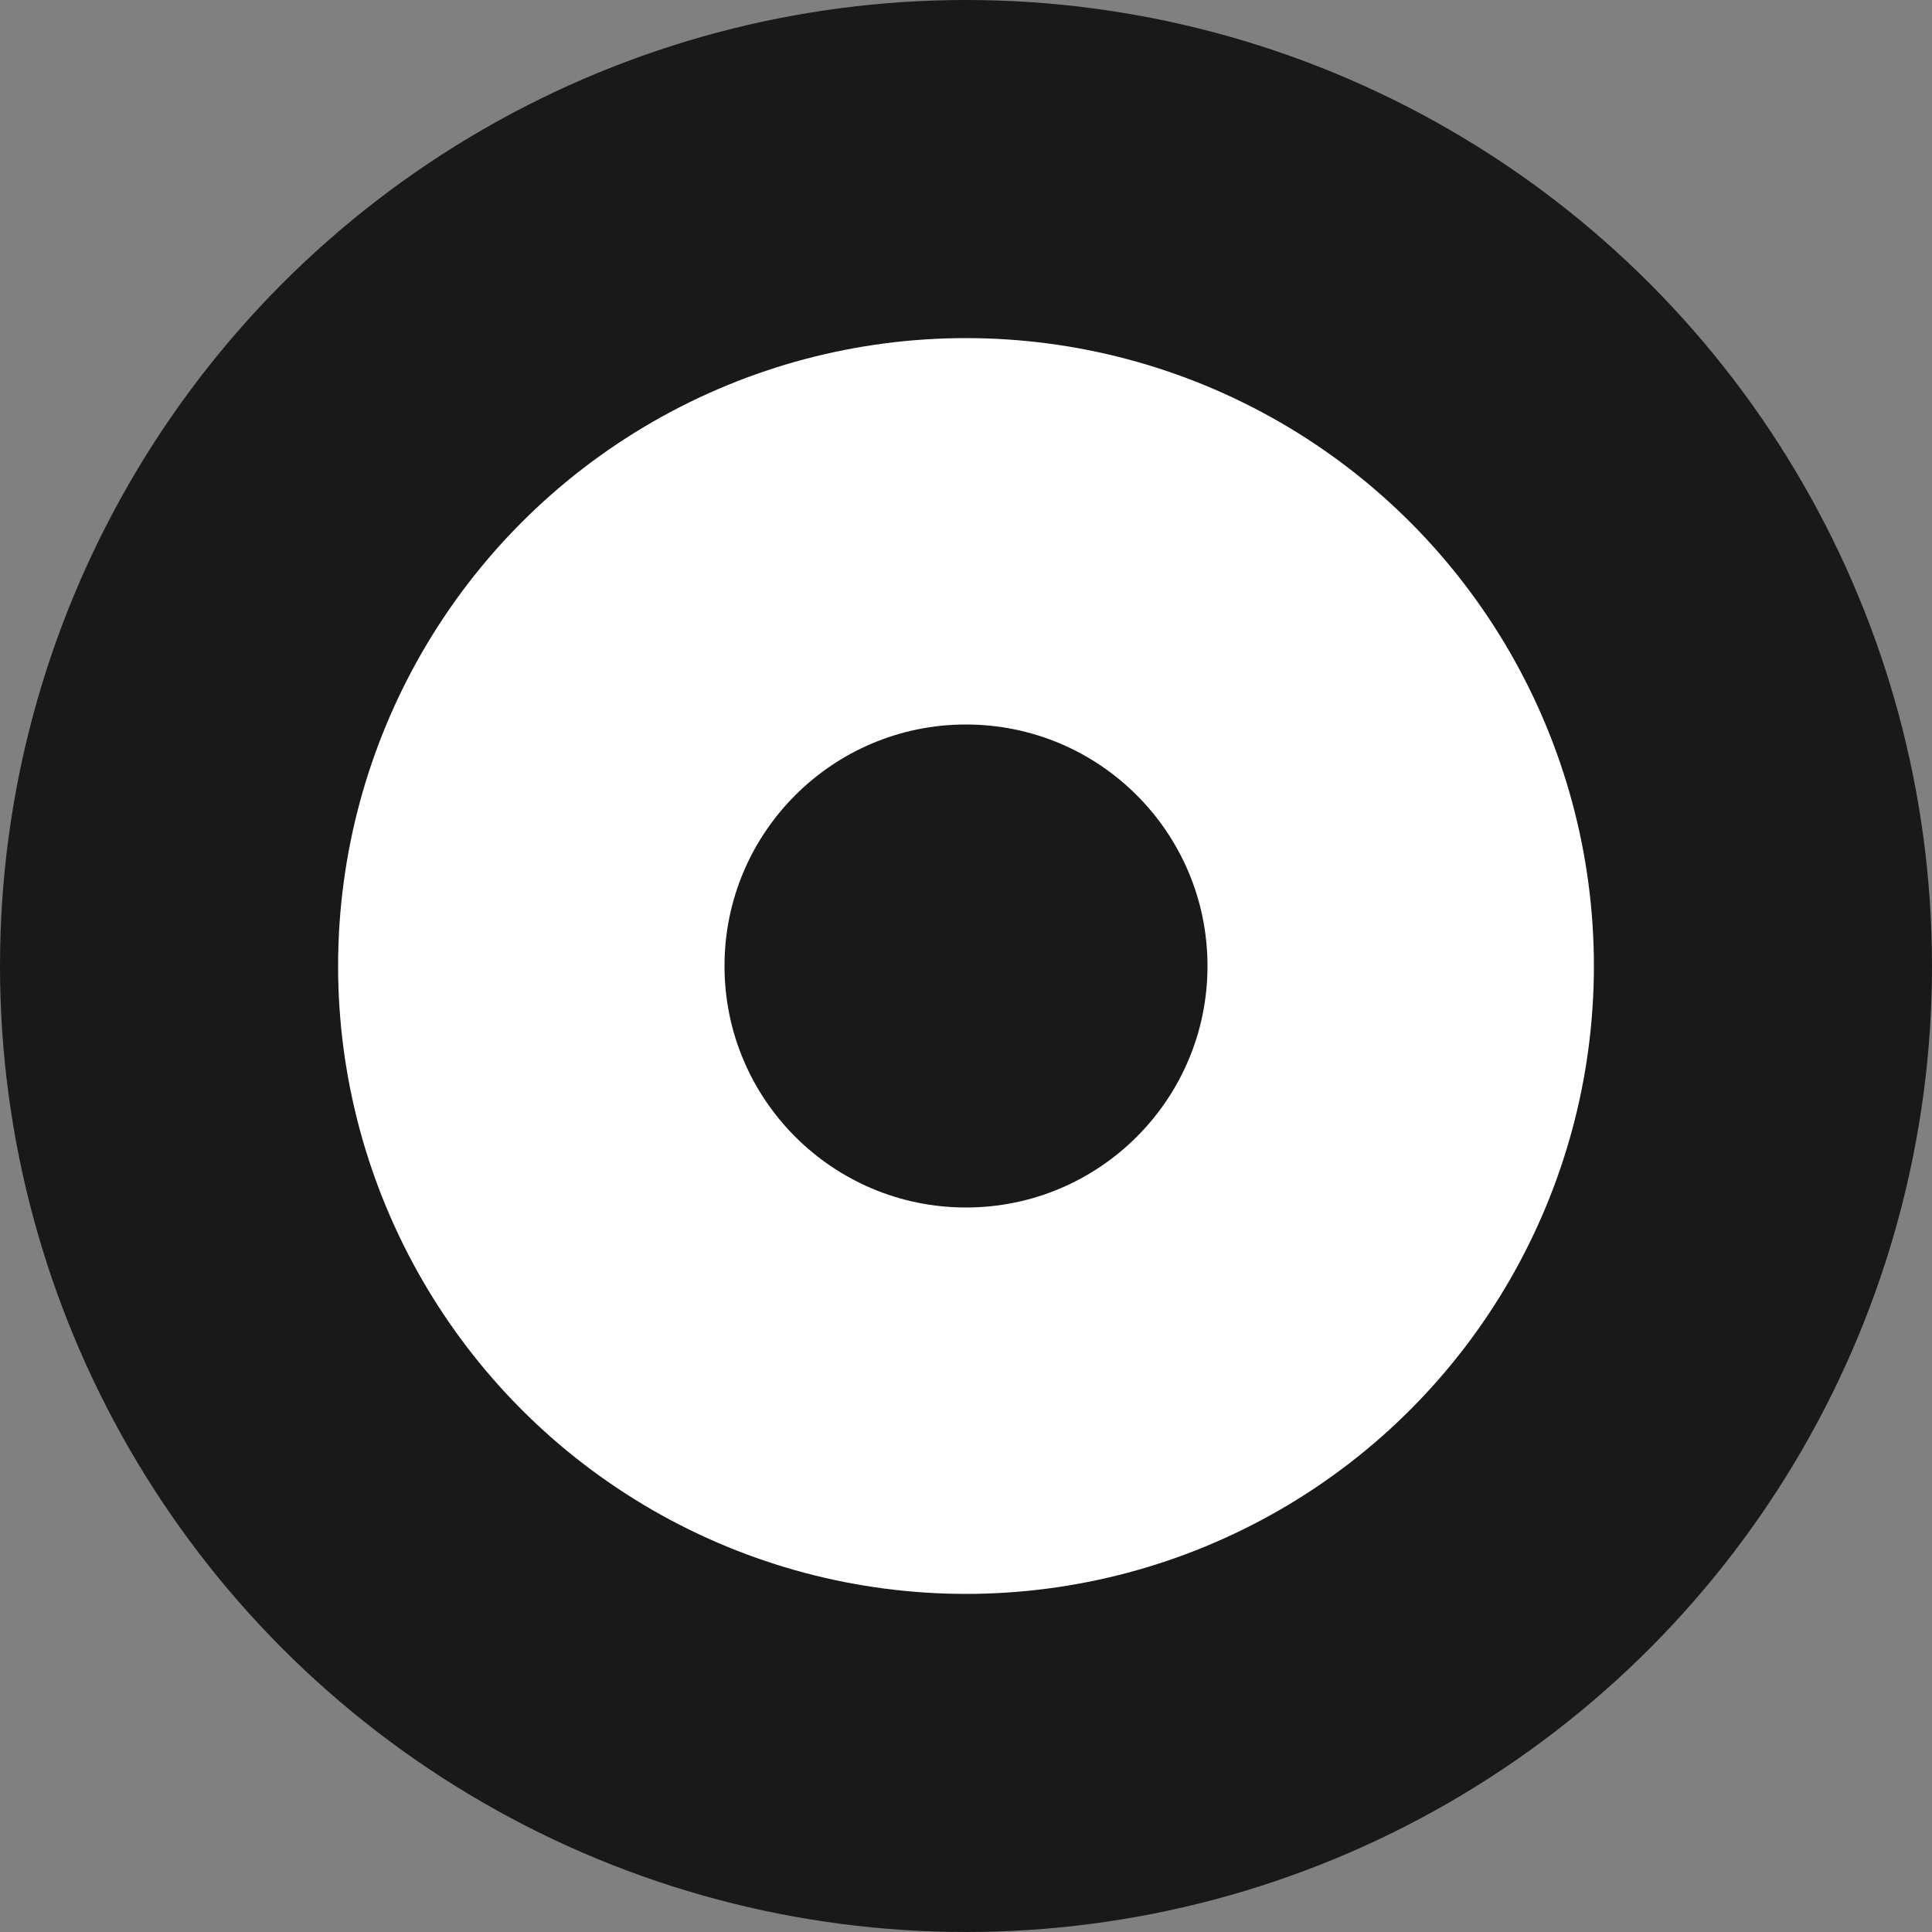
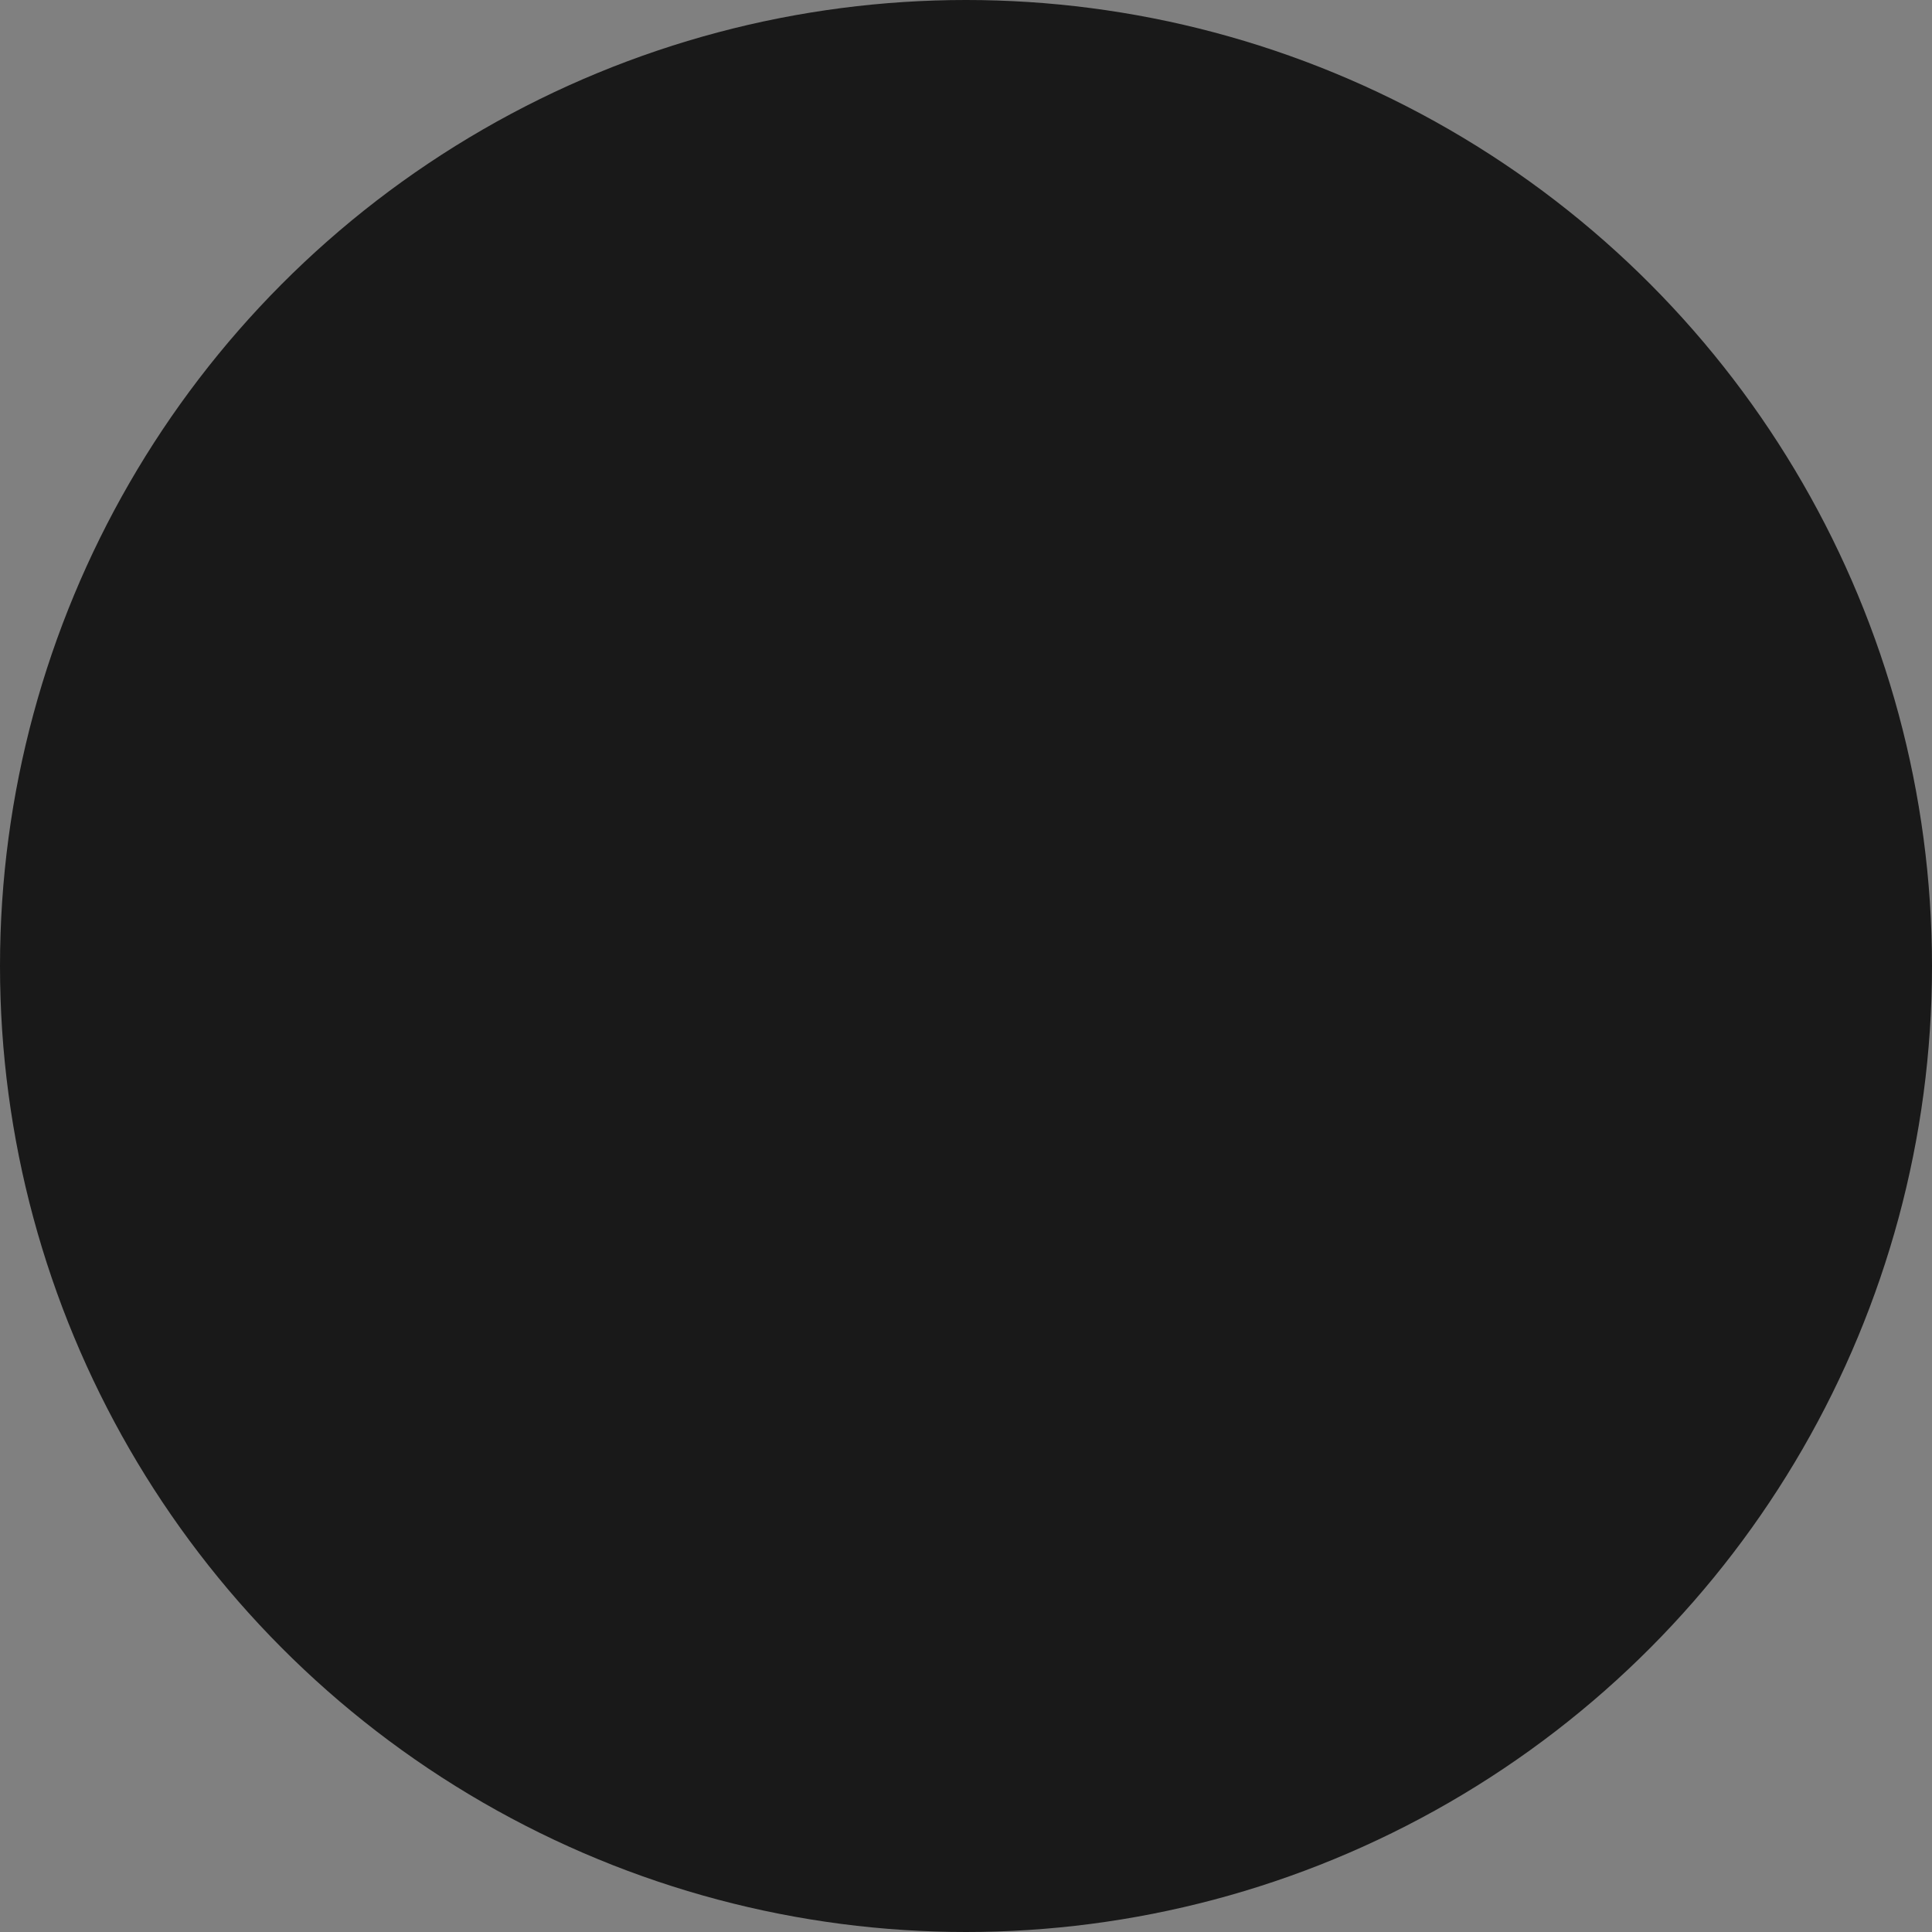
<svg xmlns="http://www.w3.org/2000/svg" width="40" height="40" viewBox="0 0 40 40" fill="none">
  <rect x="0" y="0" width="40" height="40" fill="#808080" stroke="none" />
  <circle cx="20" cy="20" r="20" fill="#191919" />
-   <circle cx="20" cy="20" r="13" fill="white" />
-   <circle cx="20" cy="20" r="5" fill="#191919" />
</svg>